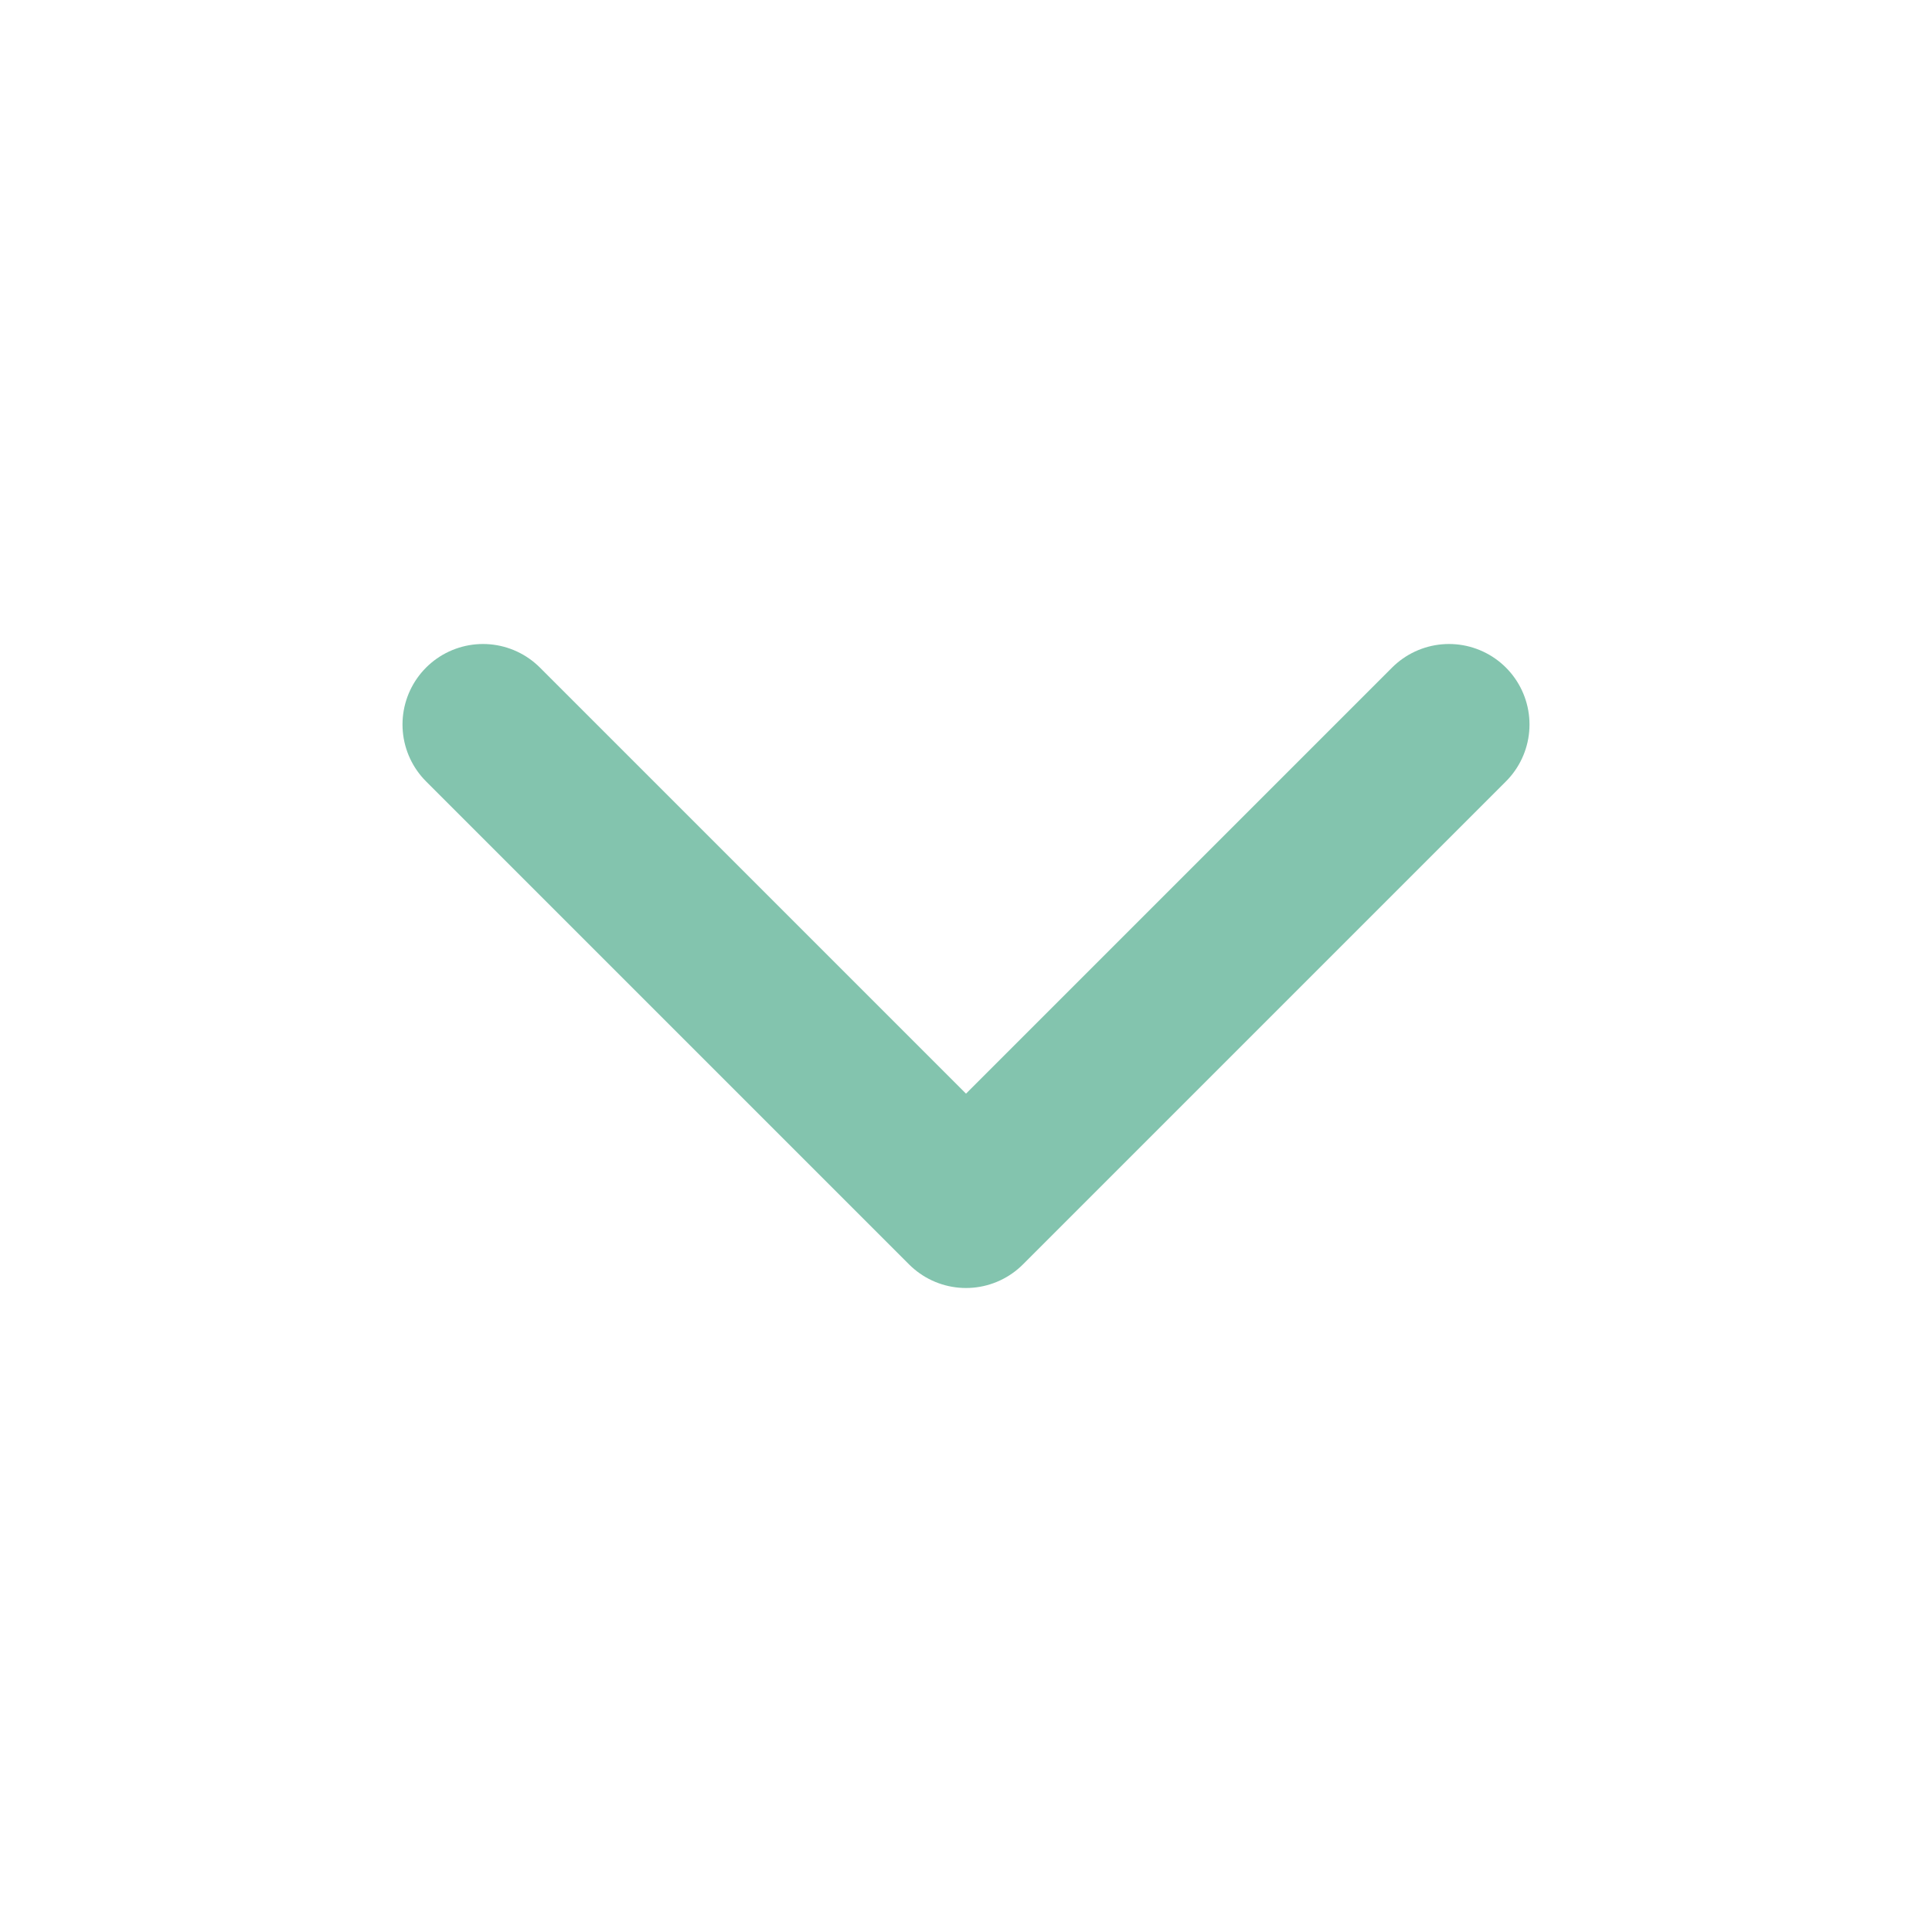
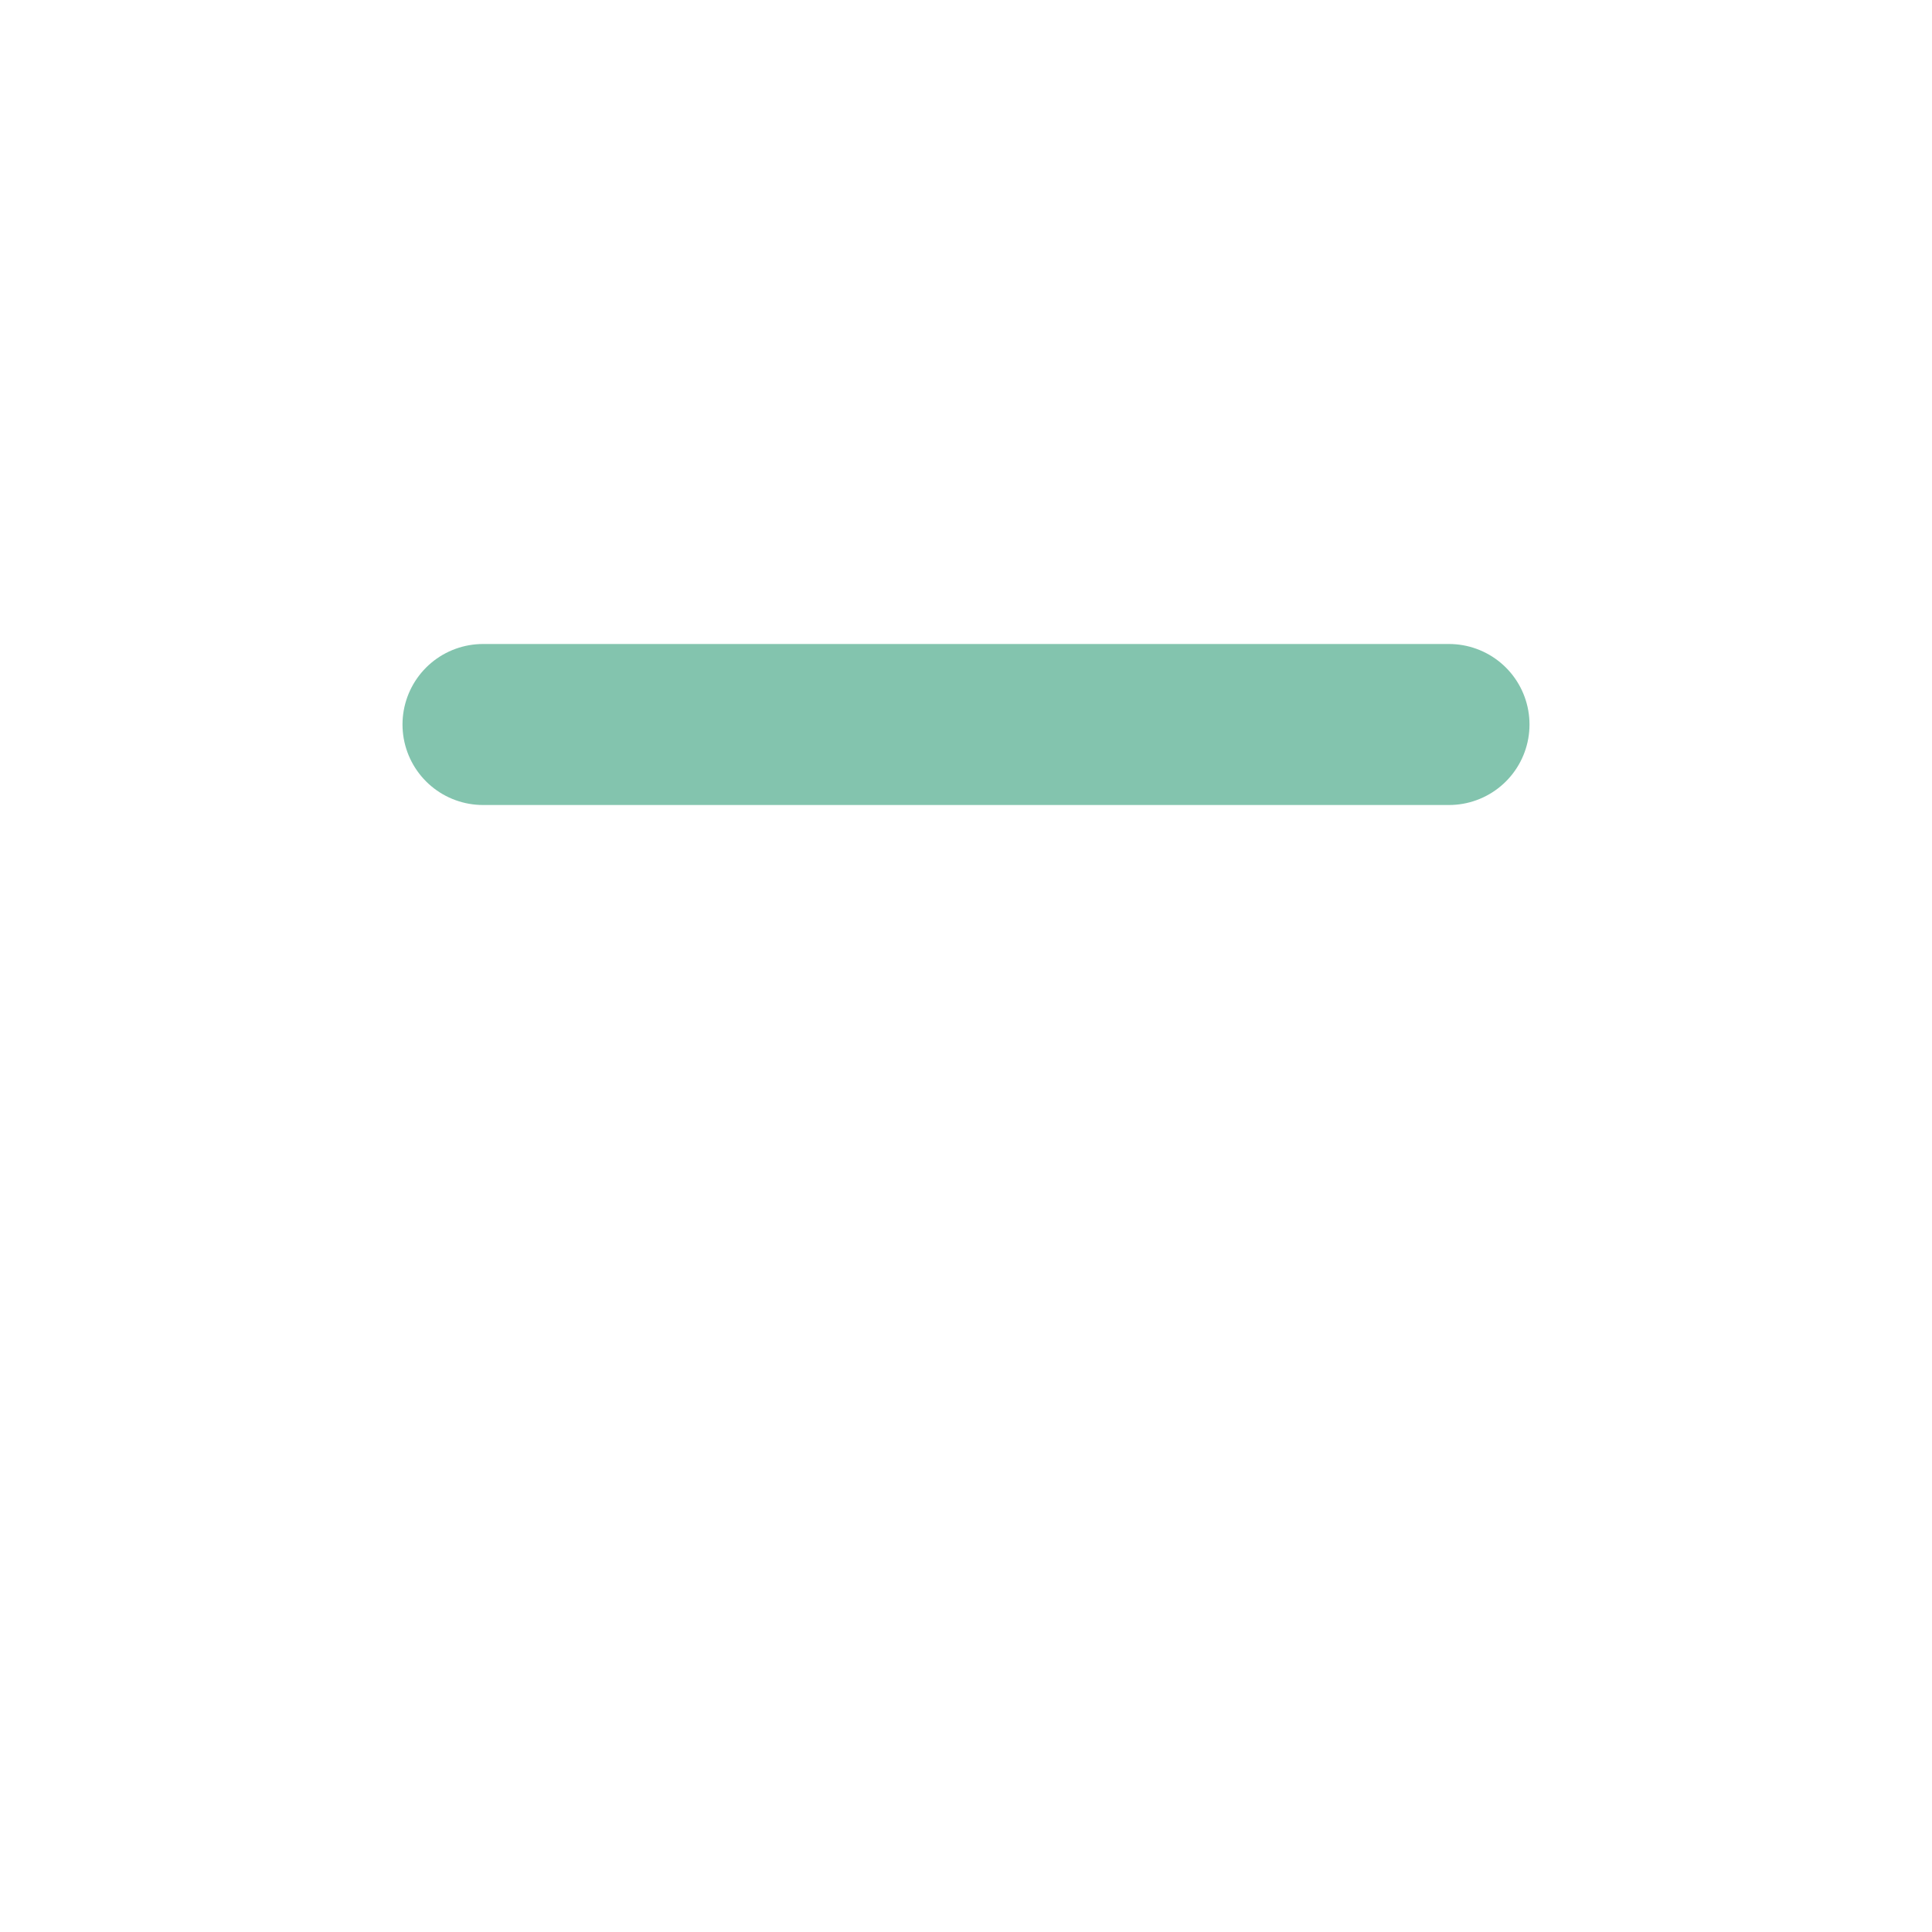
<svg xmlns="http://www.w3.org/2000/svg" width="36" height="36" viewBox="0 0 36 36" fill="none">
-   <path d="M9 13.5L18 22.5L27 13.5" stroke="#83C4AE" stroke-width="3" stroke-linecap="round" stroke-linejoin="round" />
+   <path d="M9 13.5L27 13.5" stroke="#83C4AE" stroke-width="3" stroke-linecap="round" stroke-linejoin="round" />
</svg>